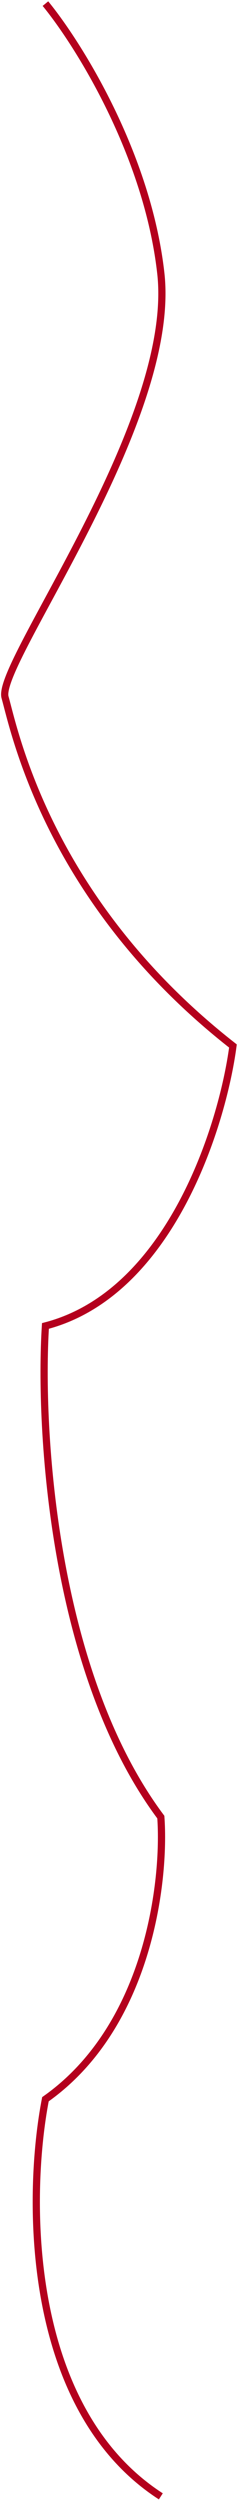
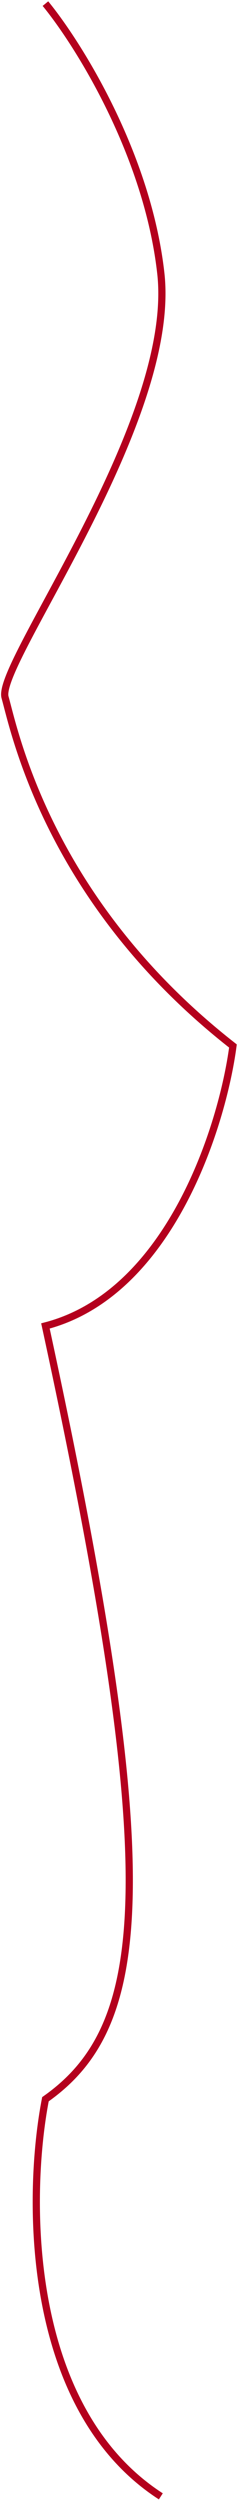
<svg xmlns="http://www.w3.org/2000/svg" width="165" height="1728" viewBox="0 0 165 1728" fill="none">
-   <path d="M31.499 2.5C54.333 30.333 102.299 106.6 111.499 189C122.999 292 -3.001 459 3.499 482C9.999 505 33.5 623 161.5 723C154.166 778.167 117.898 894.1 31.499 916.5C26.999 988 36.699 1156 111.499 1256C114.666 1300 103.098 1400.6 31.499 1451C18.666 1517 16.698 1664.3 111.499 1725.5" stroke="#B4001D" stroke-width="5" />
+   <path d="M31.499 2.5C54.333 30.333 102.299 106.6 111.499 189C122.999 292 -3.001 459 3.499 482C9.999 505 33.5 623 161.5 723C154.166 778.167 117.898 894.1 31.499 916.5C114.666 1300 103.098 1400.6 31.499 1451C18.666 1517 16.698 1664.3 111.499 1725.5" stroke="#B4001D" stroke-width="5" />
</svg>